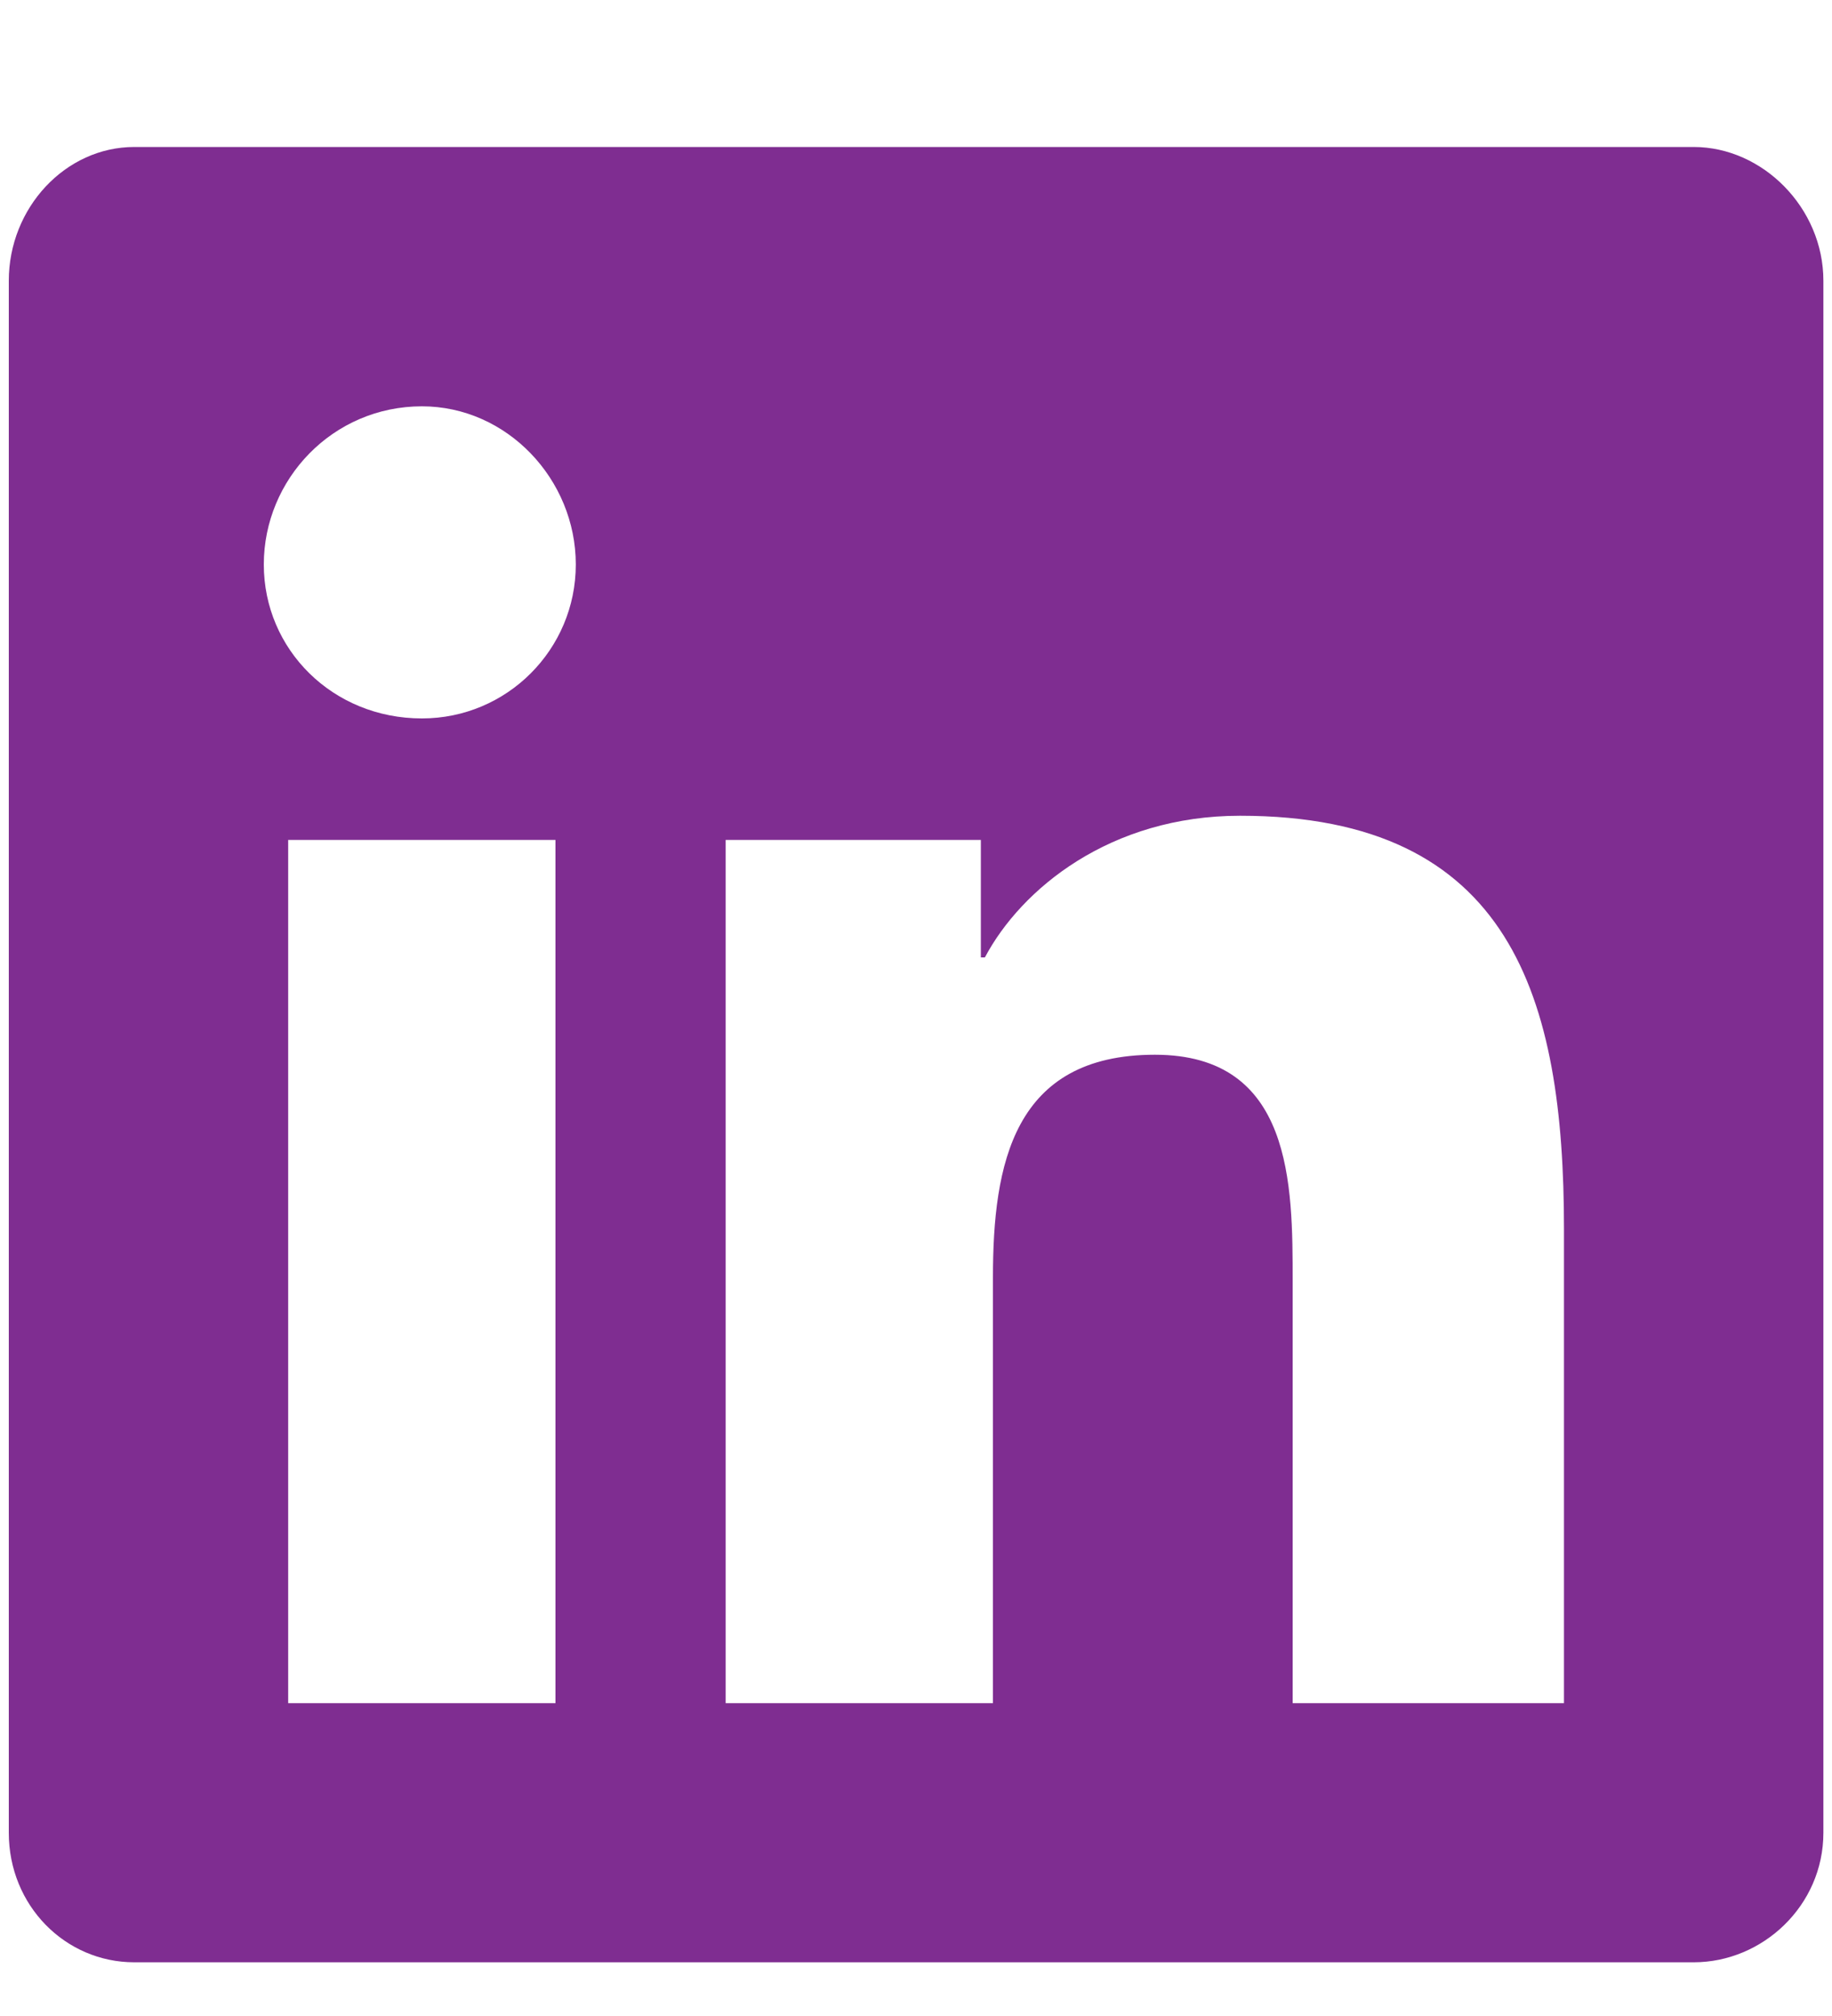
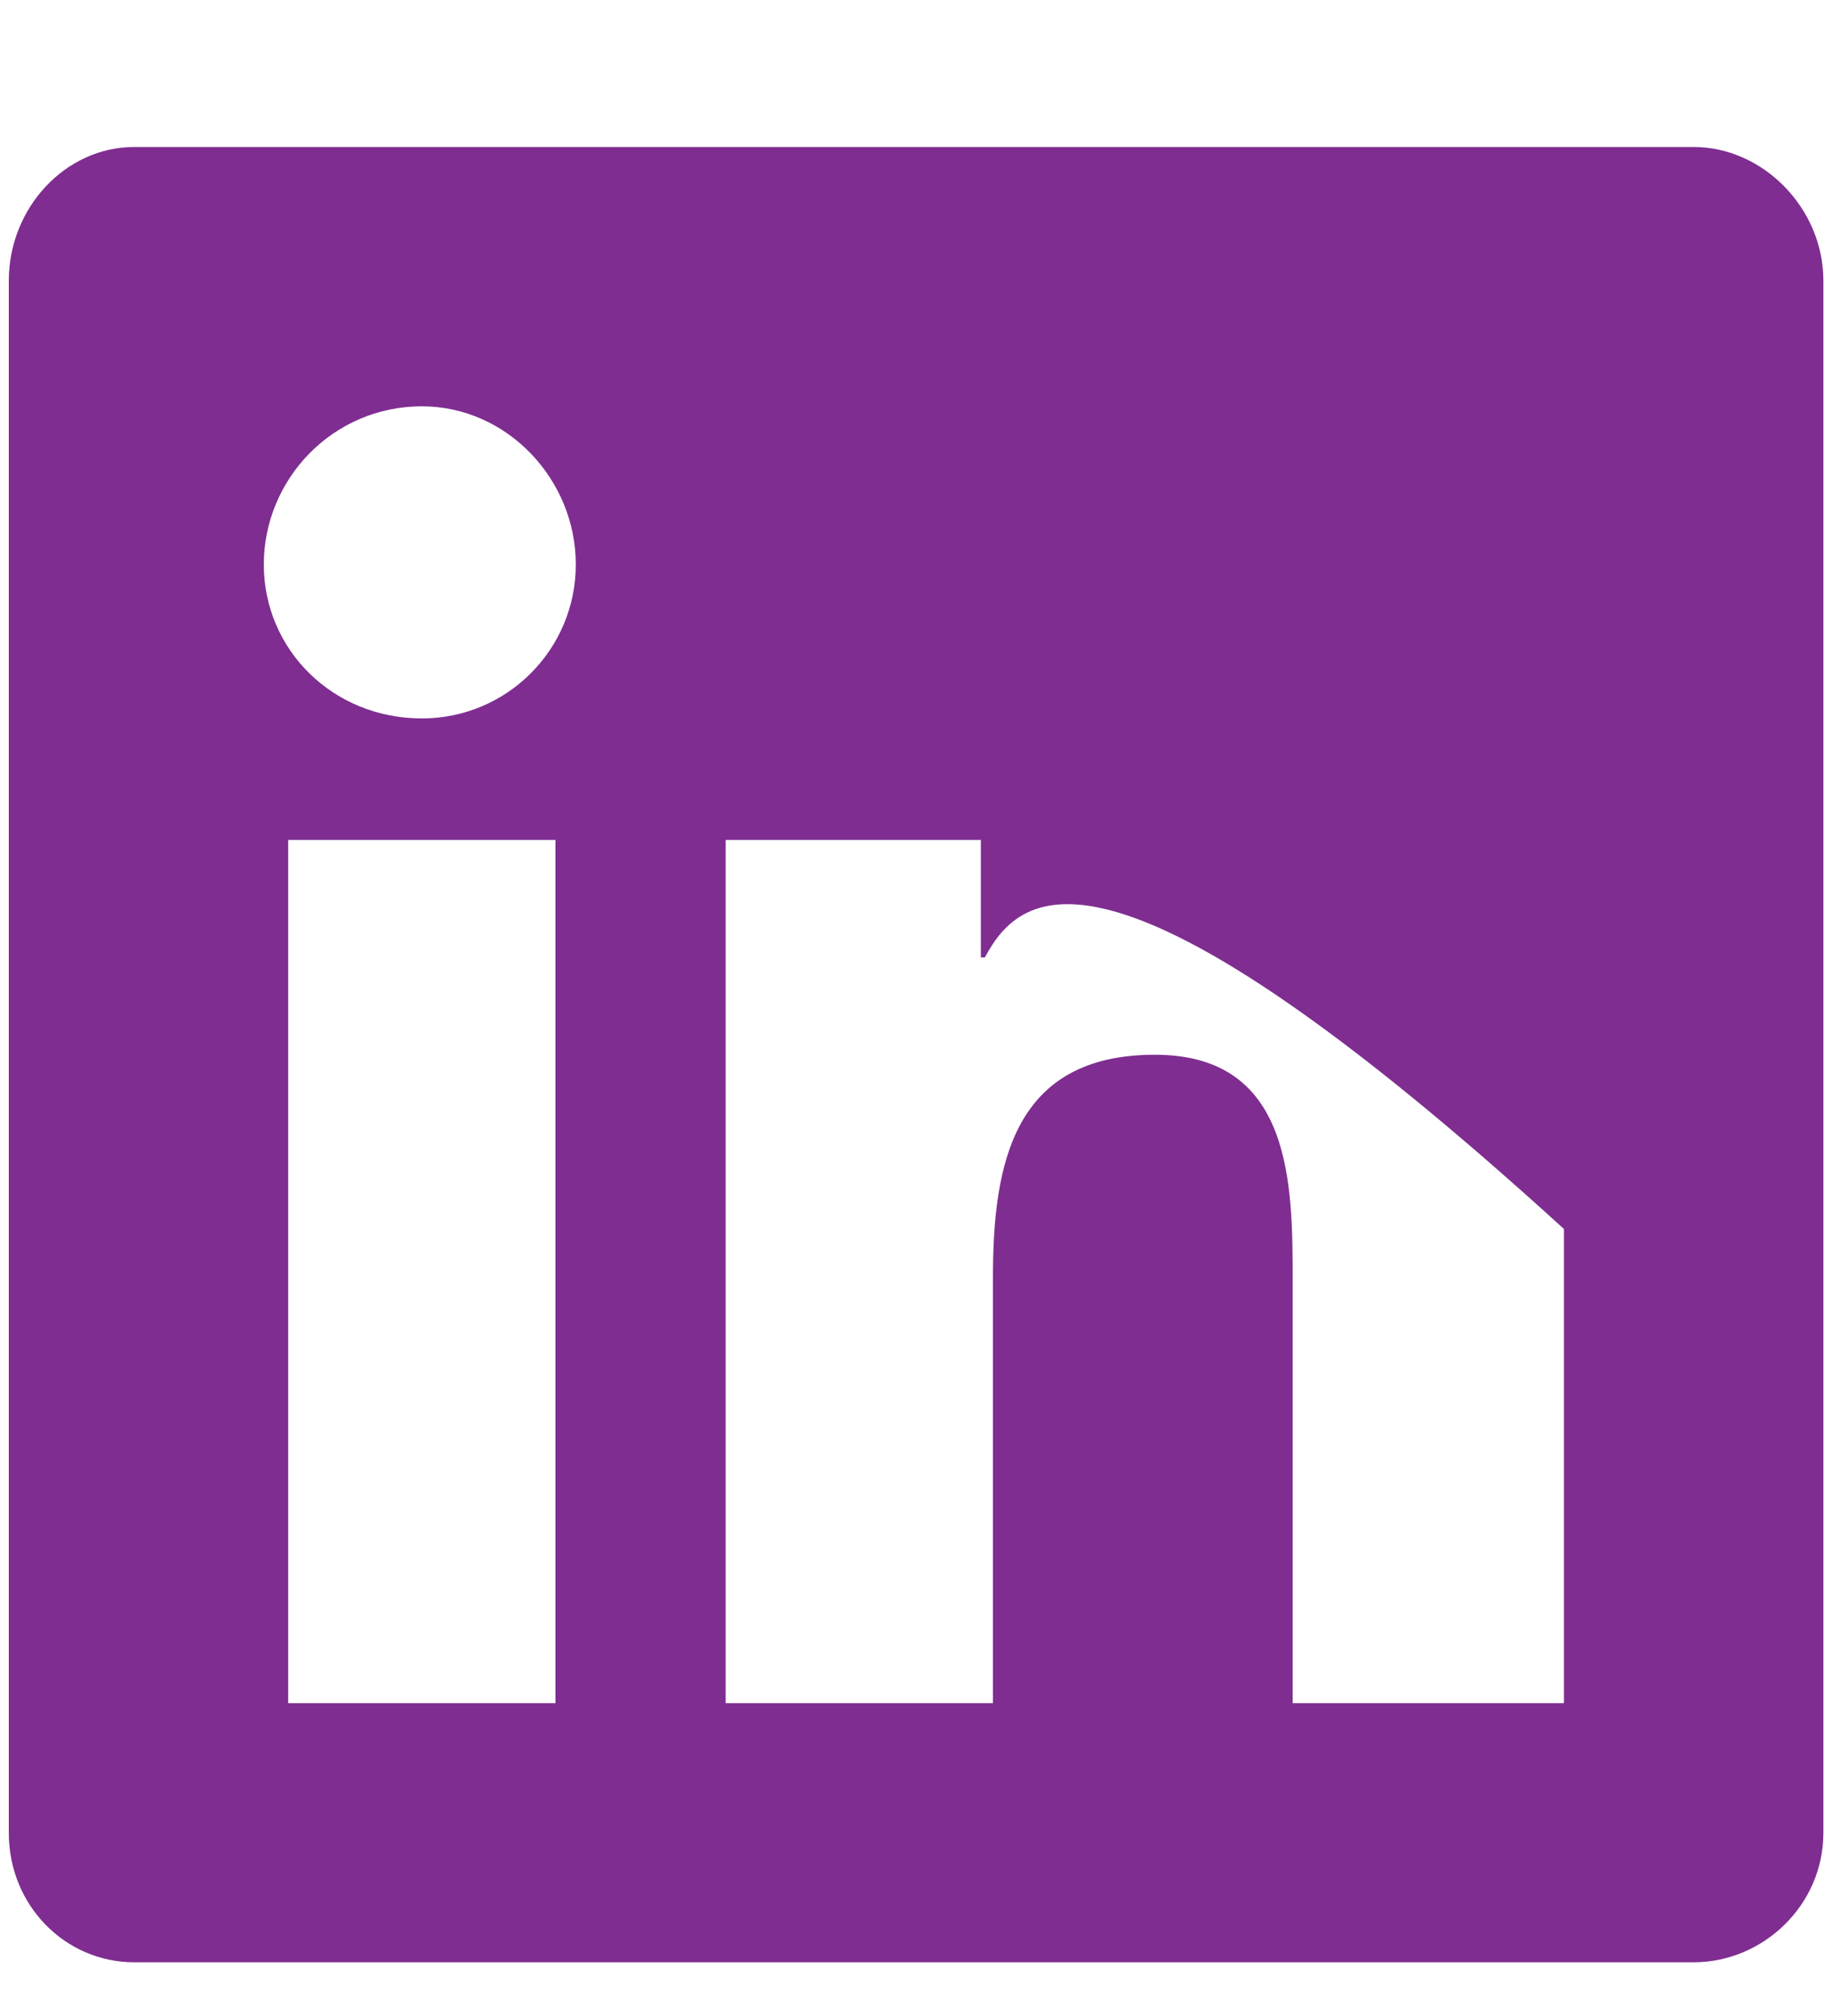
<svg xmlns="http://www.w3.org/2000/svg" width="10" height="11" viewBox="0 0 10 11" fill="none">
-   <path d="M9.245 0.802C9.621 0.802 9.953 1.134 9.953 1.532V10C9.953 10.398 9.621 10.707 9.245 10.707H0.733C0.357 10.707 0.048 10.398 0.048 10V1.532C0.048 1.134 0.357 0.802 0.733 0.802H9.245ZM3.032 9.293V4.583H1.573V9.293H3.032ZM2.303 3.92C2.767 3.92 3.143 3.544 3.143 3.08C3.143 2.615 2.767 2.217 2.303 2.217C1.816 2.217 1.44 2.615 1.44 3.08C1.44 3.544 1.816 3.92 2.303 3.92ZM8.537 9.293V6.706C8.537 5.445 8.25 4.451 6.769 4.451C6.061 4.451 5.575 4.849 5.376 5.224H5.354V4.583H3.961V9.293H5.42V6.971C5.42 6.352 5.531 5.755 6.304 5.755C7.056 5.755 7.056 6.463 7.056 6.993V9.293H8.537Z" fill="#7F2D91" />
+   <path d="M9.245 0.802C9.621 0.802 9.953 1.134 9.953 1.532V10C9.953 10.398 9.621 10.707 9.245 10.707H0.733C0.357 10.707 0.048 10.398 0.048 10V1.532C0.048 1.134 0.357 0.802 0.733 0.802H9.245ZM3.032 9.293V4.583H1.573V9.293H3.032ZM2.303 3.92C2.767 3.92 3.143 3.544 3.143 3.08C3.143 2.615 2.767 2.217 2.303 2.217C1.816 2.217 1.44 2.615 1.44 3.08C1.44 3.544 1.816 3.92 2.303 3.92ZM8.537 9.293V6.706C6.061 4.451 5.575 4.849 5.376 5.224H5.354V4.583H3.961V9.293H5.42V6.971C5.42 6.352 5.531 5.755 6.304 5.755C7.056 5.755 7.056 6.463 7.056 6.993V9.293H8.537Z" fill="#7F2D91" />
</svg>